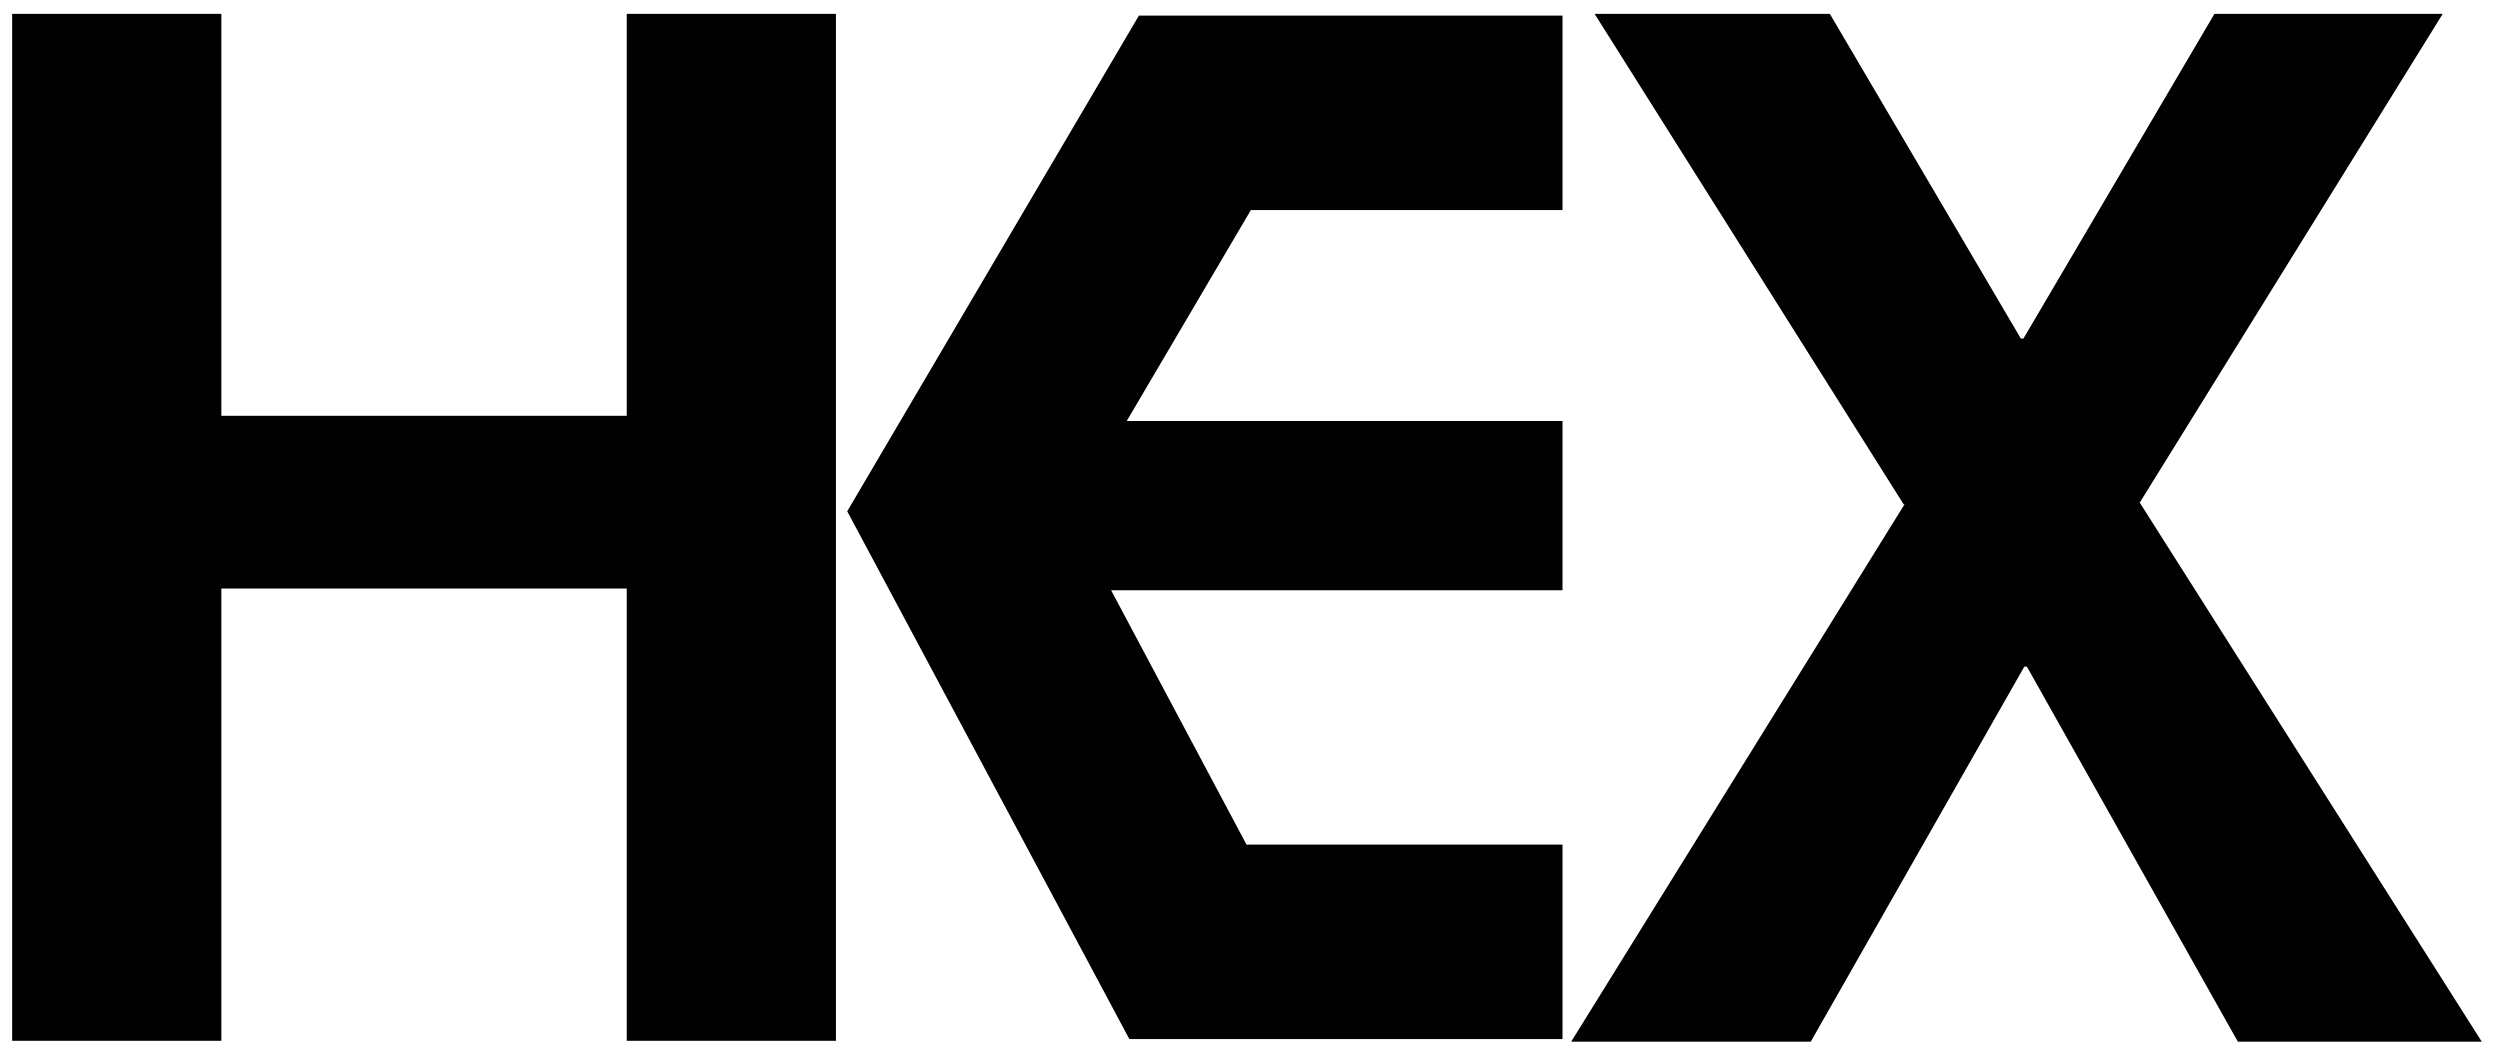
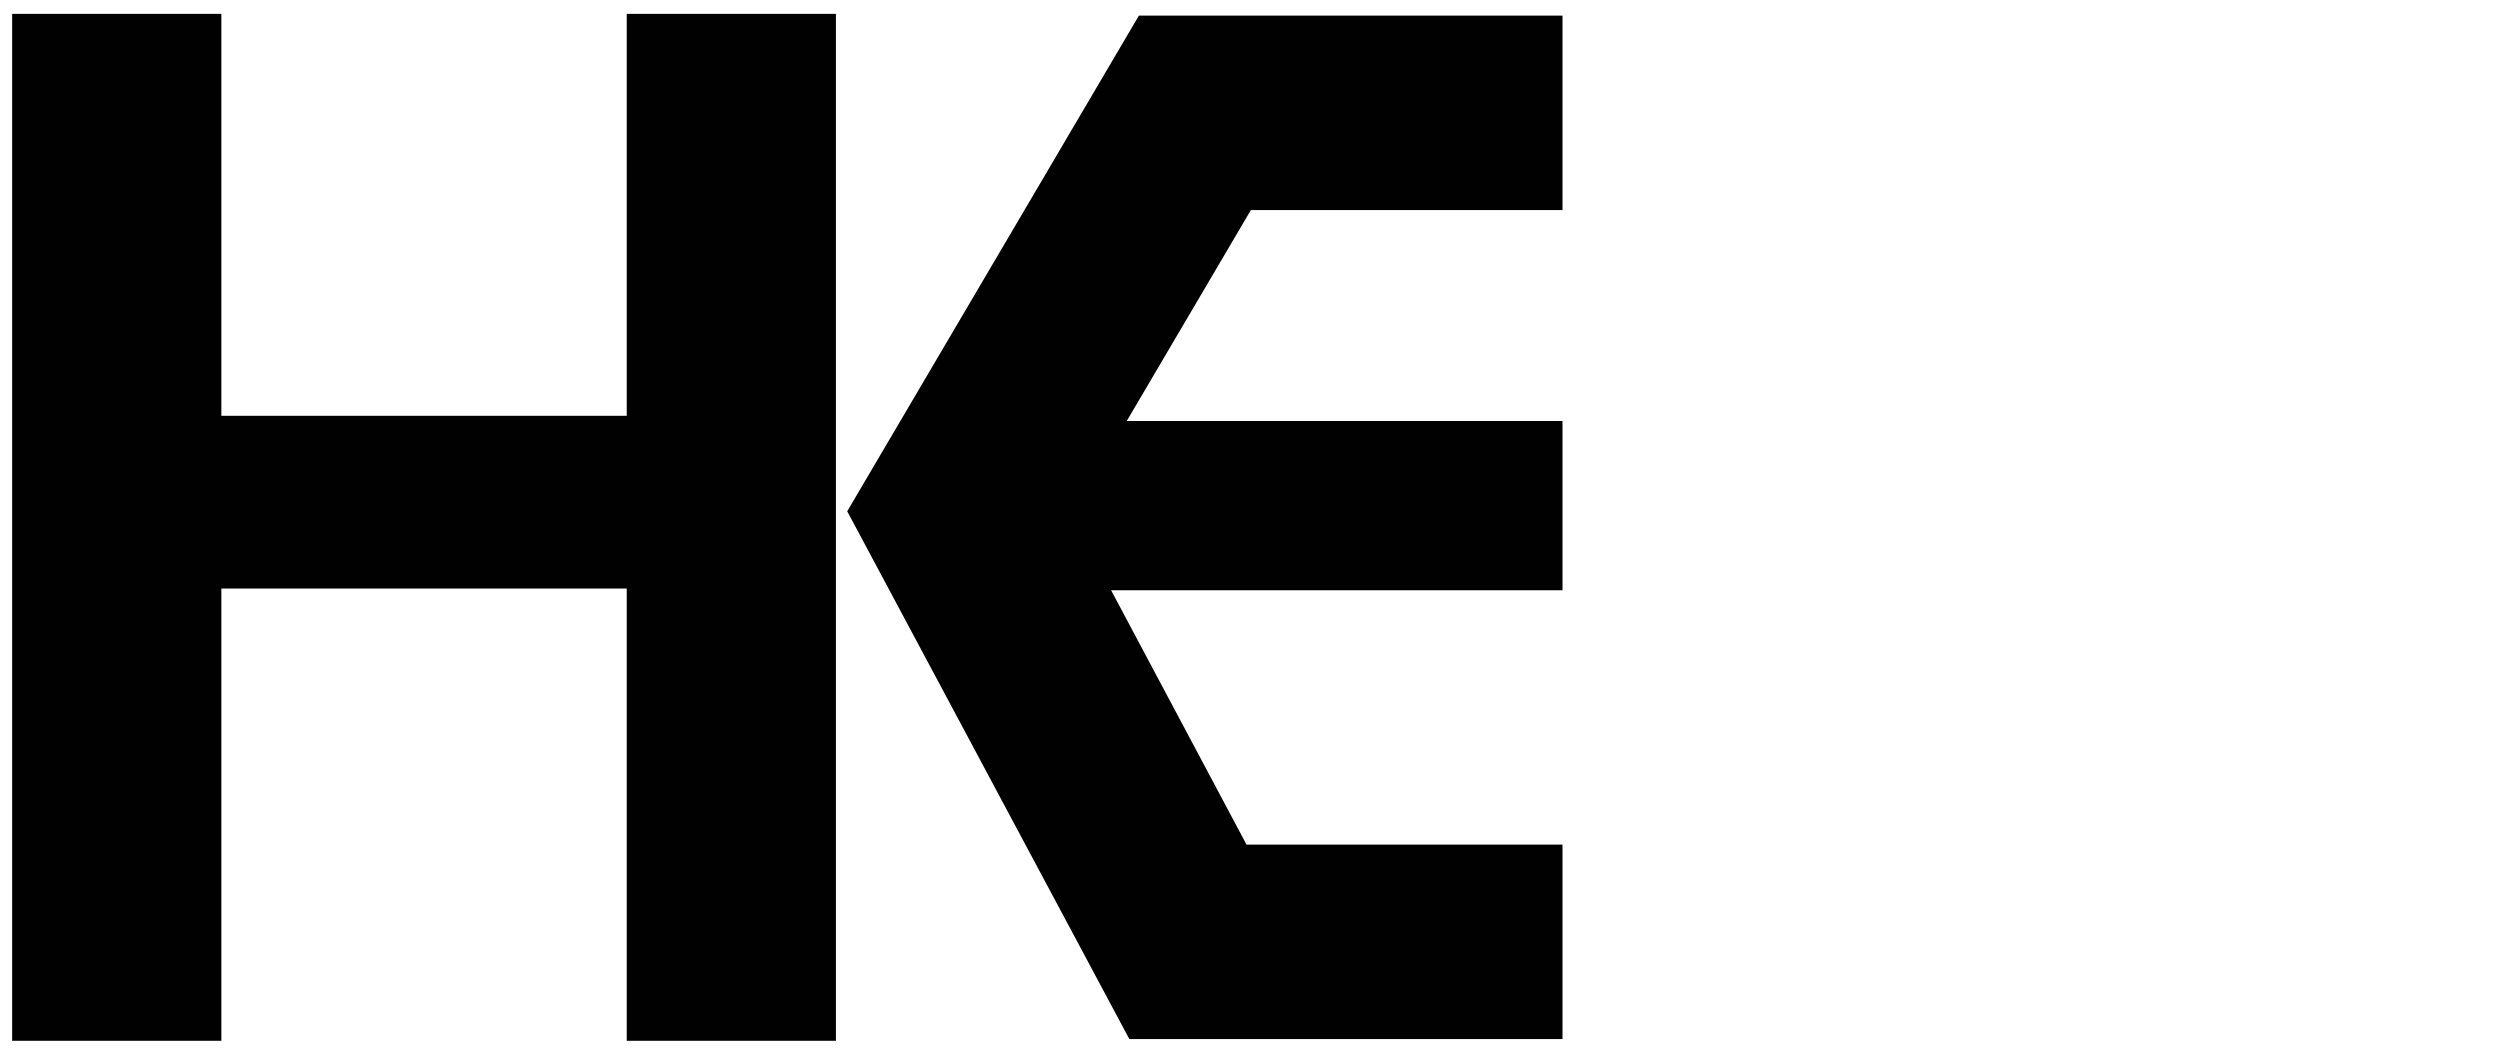
<svg xmlns="http://www.w3.org/2000/svg" viewBox="0 0 288 121.6" version="1.1" id="Layer_1">
  <defs>
    <style>
      .st0 {
        fill: #010101;
      }
    </style>
  </defs>
  <path d="M1.4,1.6h24.1v46.3h46.7V1.6h24.1v118.3h-24.1v-52.1H25.5v52.1H1.4V1.6Z" class="st0" />
  <polygon points="144.1 24.2 129.8 48.5 180 48.5 180 68 128 68 143.6 97.3 180 97.3 180 119.7 130.1 119.7 97.6 58.9 131.2 1.8 180 1.8 180 24.2 144.1 24.2" class="st0" />
-   <path d="M219.3,58.1L183.7,1.6h27.1l22,37.4h.3L255.1,1.6h26.3l-34.9,56.3,39.4,62.1h-28.1l-24.3-43.2h-.3l-24.6,43.2h-27.6l38.4-61.9Z" class="st0" />
</svg>